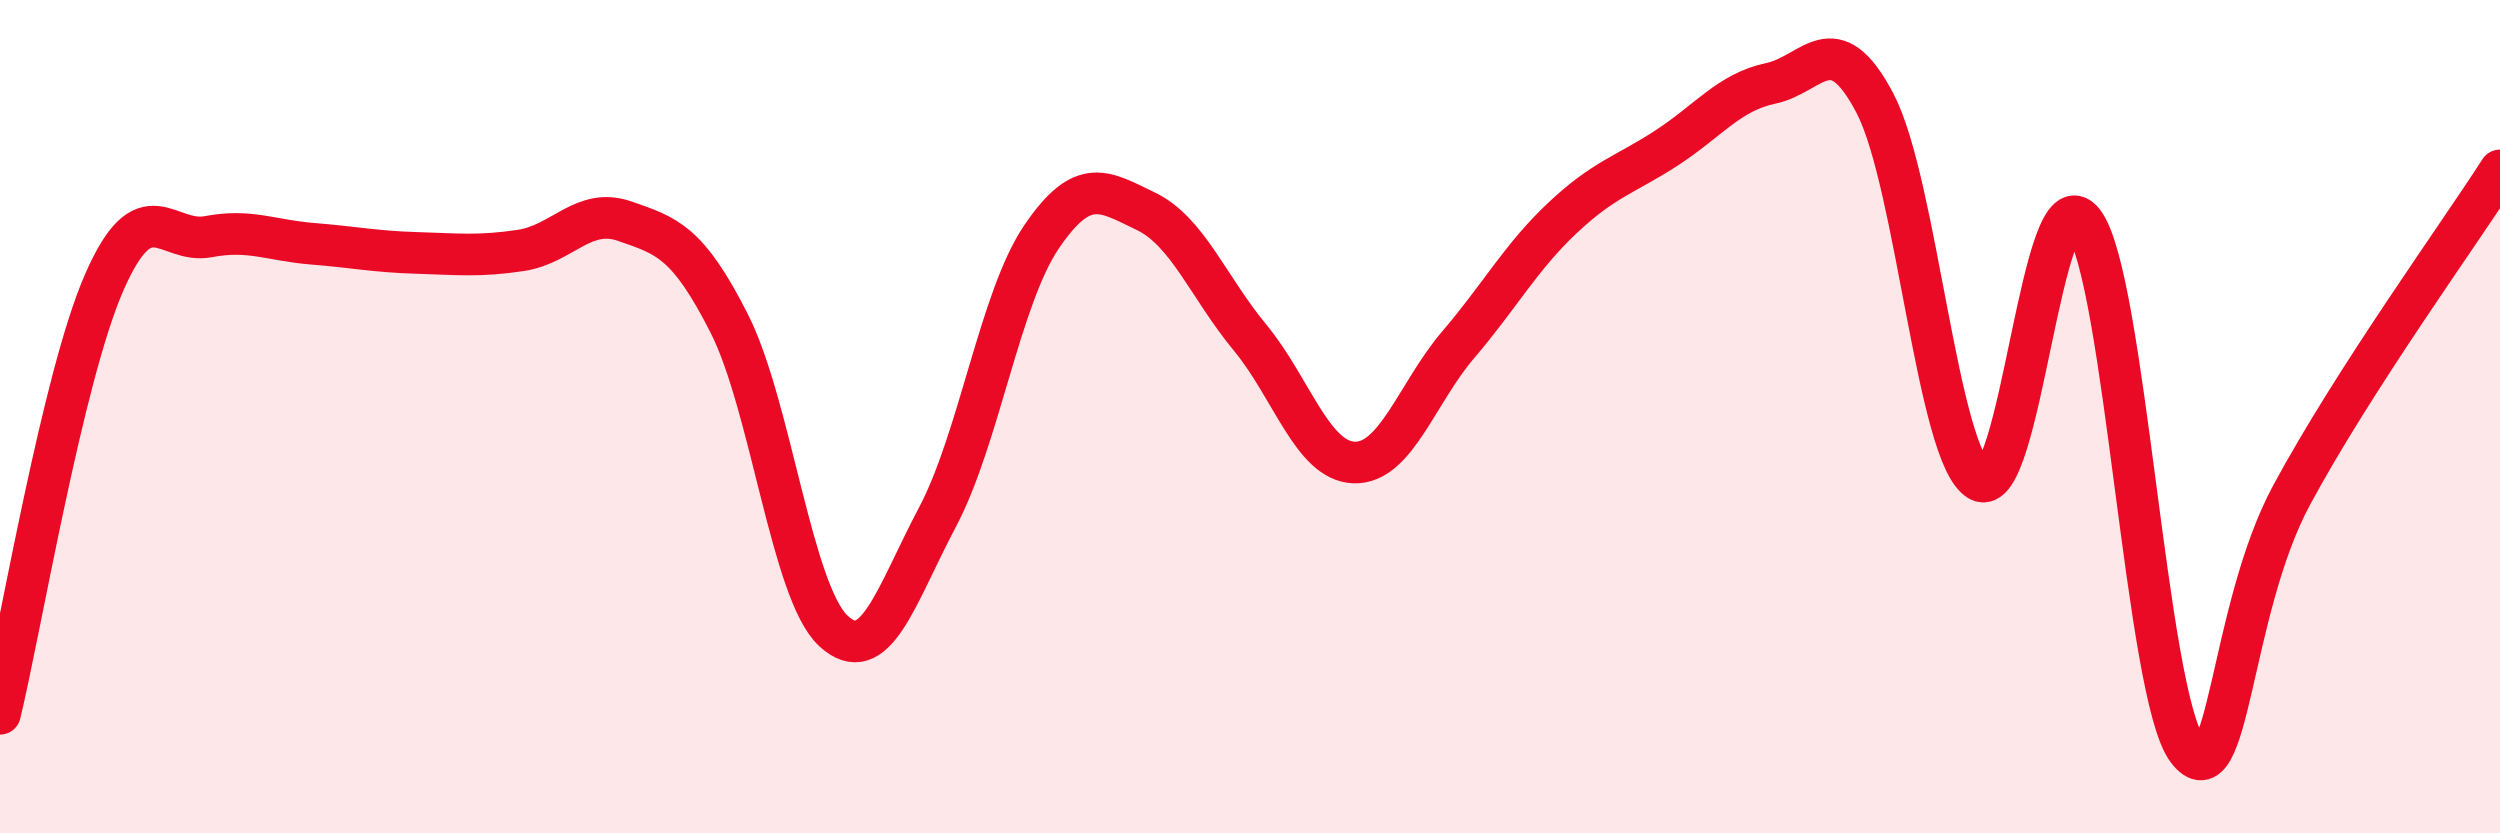
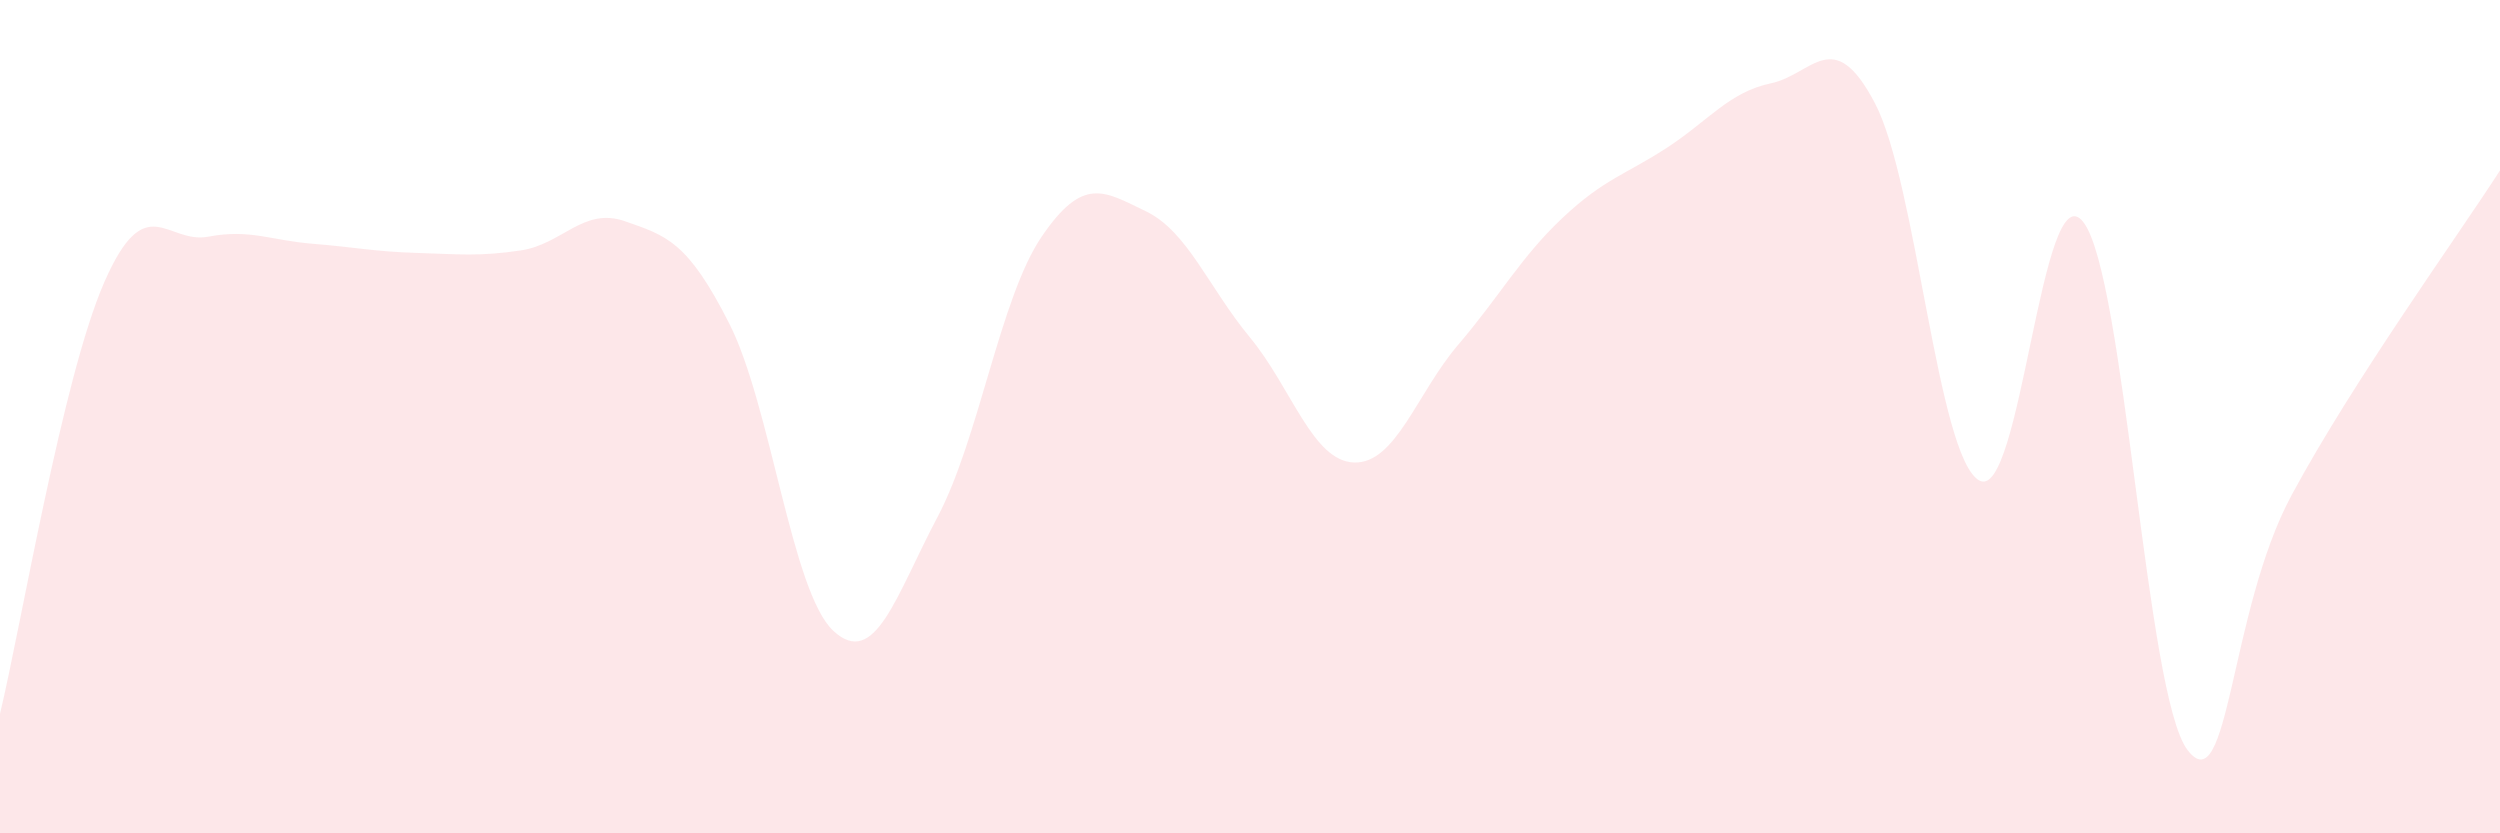
<svg xmlns="http://www.w3.org/2000/svg" width="60" height="20" viewBox="0 0 60 20">
  <path d="M 0,17.13 C 0.5,15.06 1.5,9.07 2.5,6.78 C 3.5,4.49 4,5.87 5,5.68 C 6,5.49 6.5,5.77 7.5,5.85 C 8.5,5.93 9,6.04 10,6.07 C 11,6.1 11.5,6.16 12.5,6.01 C 13.5,5.86 14,4.96 15,5.31 C 16,5.66 16.5,5.79 17.5,7.76 C 18.5,9.73 19,14.21 20,15.14 C 21,16.07 21.5,14.3 22.5,12.41 C 23.5,10.52 24,7.15 25,5.68 C 26,4.21 26.5,4.59 27.5,5.07 C 28.5,5.55 29,6.89 30,8.1 C 31,9.31 31.5,11.07 32.5,11.1 C 33.5,11.13 34,9.44 35,8.27 C 36,7.1 36.5,6.17 37.5,5.23 C 38.5,4.29 39,4.2 40,3.55 C 41,2.9 41.5,2.21 42.5,2 C 43.5,1.79 44,0.57 45,2.48 C 46,4.39 46.5,10.96 47.5,11.53 C 48.5,12.1 49,4.04 50,5.33 C 51,6.62 51.5,16.69 52.5,18 C 53.5,19.31 53.5,14.66 55,11.88 C 56.5,9.1 59,5.65 60,4.09L60 20L0 20Z" fill="#EB0A25" opacity="0.1" stroke-linecap="round" stroke-linejoin="round" />
-   <path d="M 0,17.13 C 0.5,15.06 1.5,9.07 2.5,6.78 C 3.5,4.49 4,5.87 5,5.68 C 6,5.49 6.5,5.77 7.5,5.85 C 8.5,5.93 9,6.04 10,6.07 C 11,6.1 11.5,6.16 12.5,6.01 C 13.5,5.86 14,4.96 15,5.31 C 16,5.66 16.5,5.79 17.5,7.76 C 18.5,9.73 19,14.21 20,15.14 C 21,16.07 21.5,14.3 22.5,12.41 C 23.5,10.52 24,7.15 25,5.68 C 26,4.21 26.5,4.59 27.5,5.07 C 28.5,5.55 29,6.89 30,8.1 C 31,9.31 31.5,11.07 32.5,11.1 C 33.5,11.13 34,9.44 35,8.27 C 36,7.1 36.5,6.17 37.5,5.23 C 38.5,4.29 39,4.2 40,3.55 C 41,2.9 41.5,2.21 42.5,2 C 43.5,1.79 44,0.57 45,2.48 C 46,4.39 46.5,10.96 47.5,11.53 C 48.5,12.1 49,4.04 50,5.33 C 51,6.62 51.5,16.69 52.5,18 C 53.5,19.31 53.5,14.66 55,11.88 C 56.5,9.1 59,5.65 60,4.09" stroke="#EB0A25" stroke-width="1" fill="none" stroke-linecap="round" stroke-linejoin="round" />
</svg>